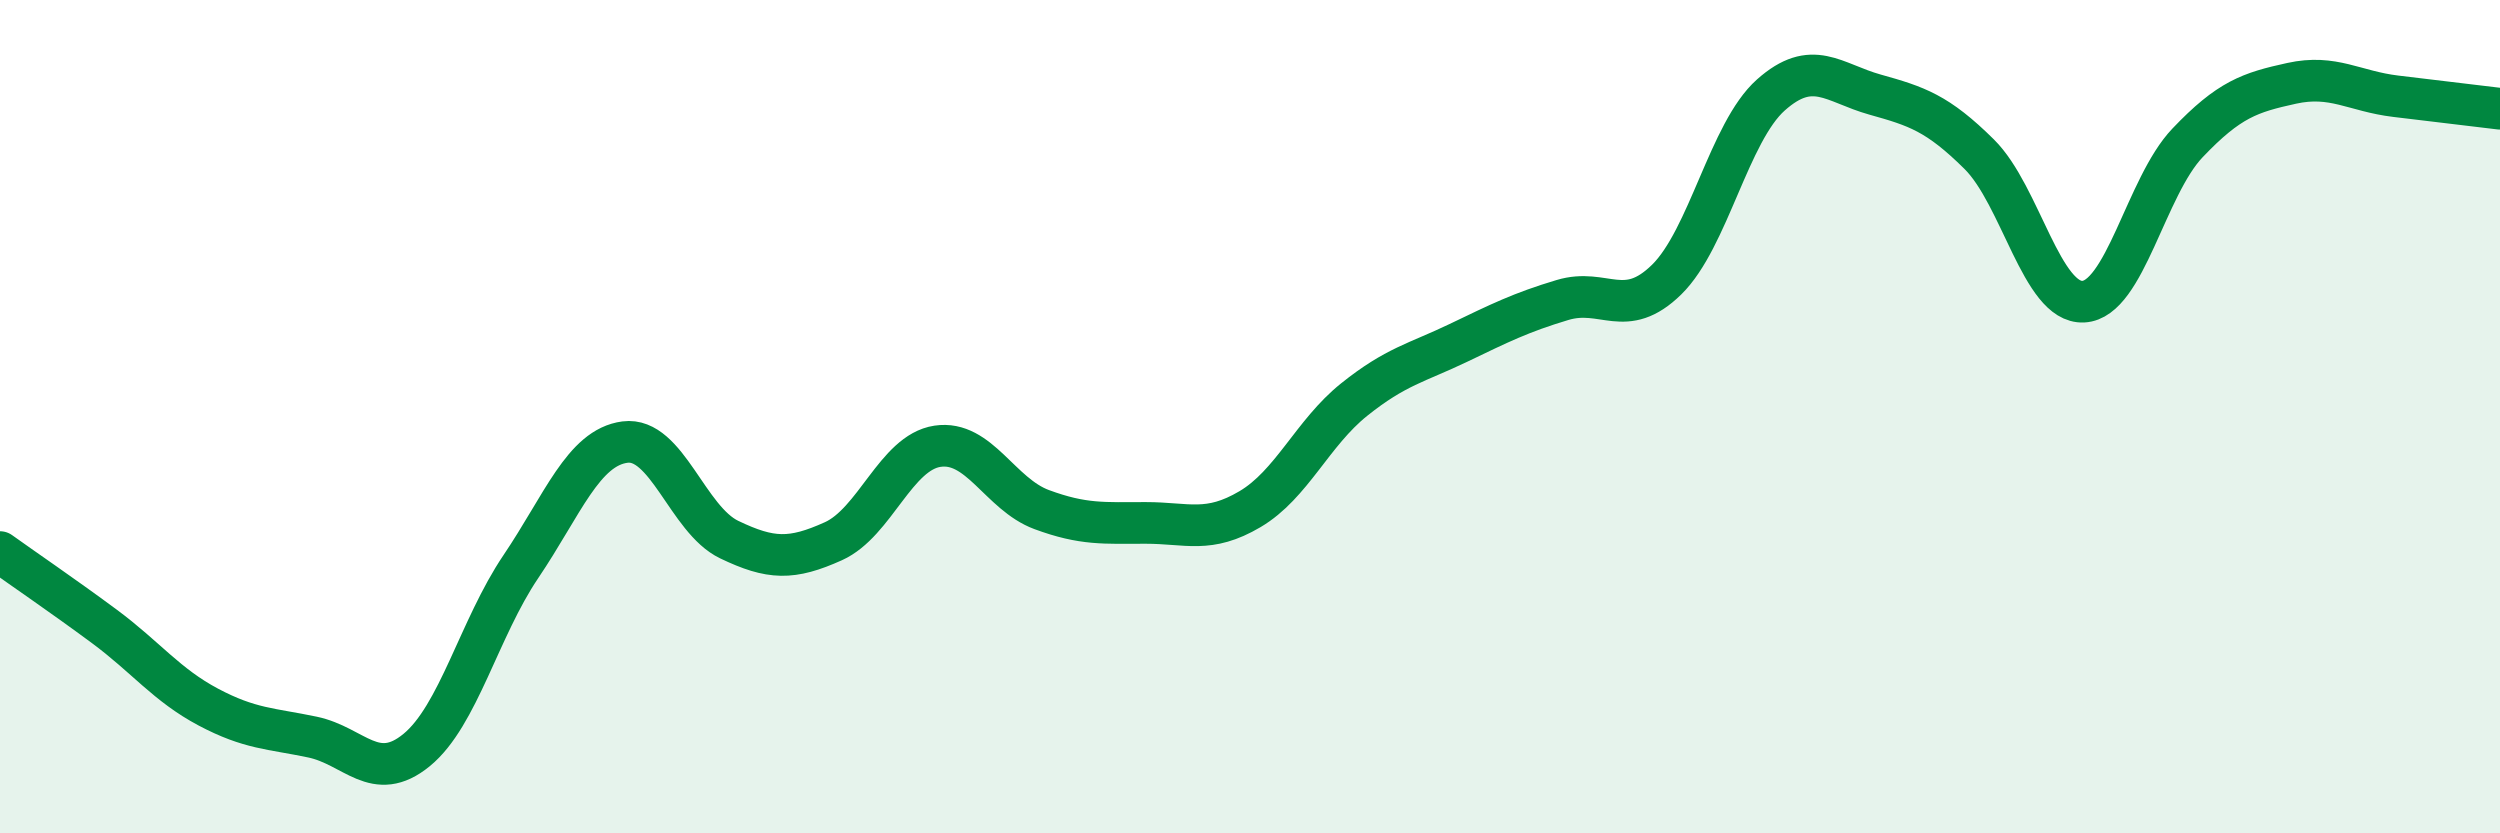
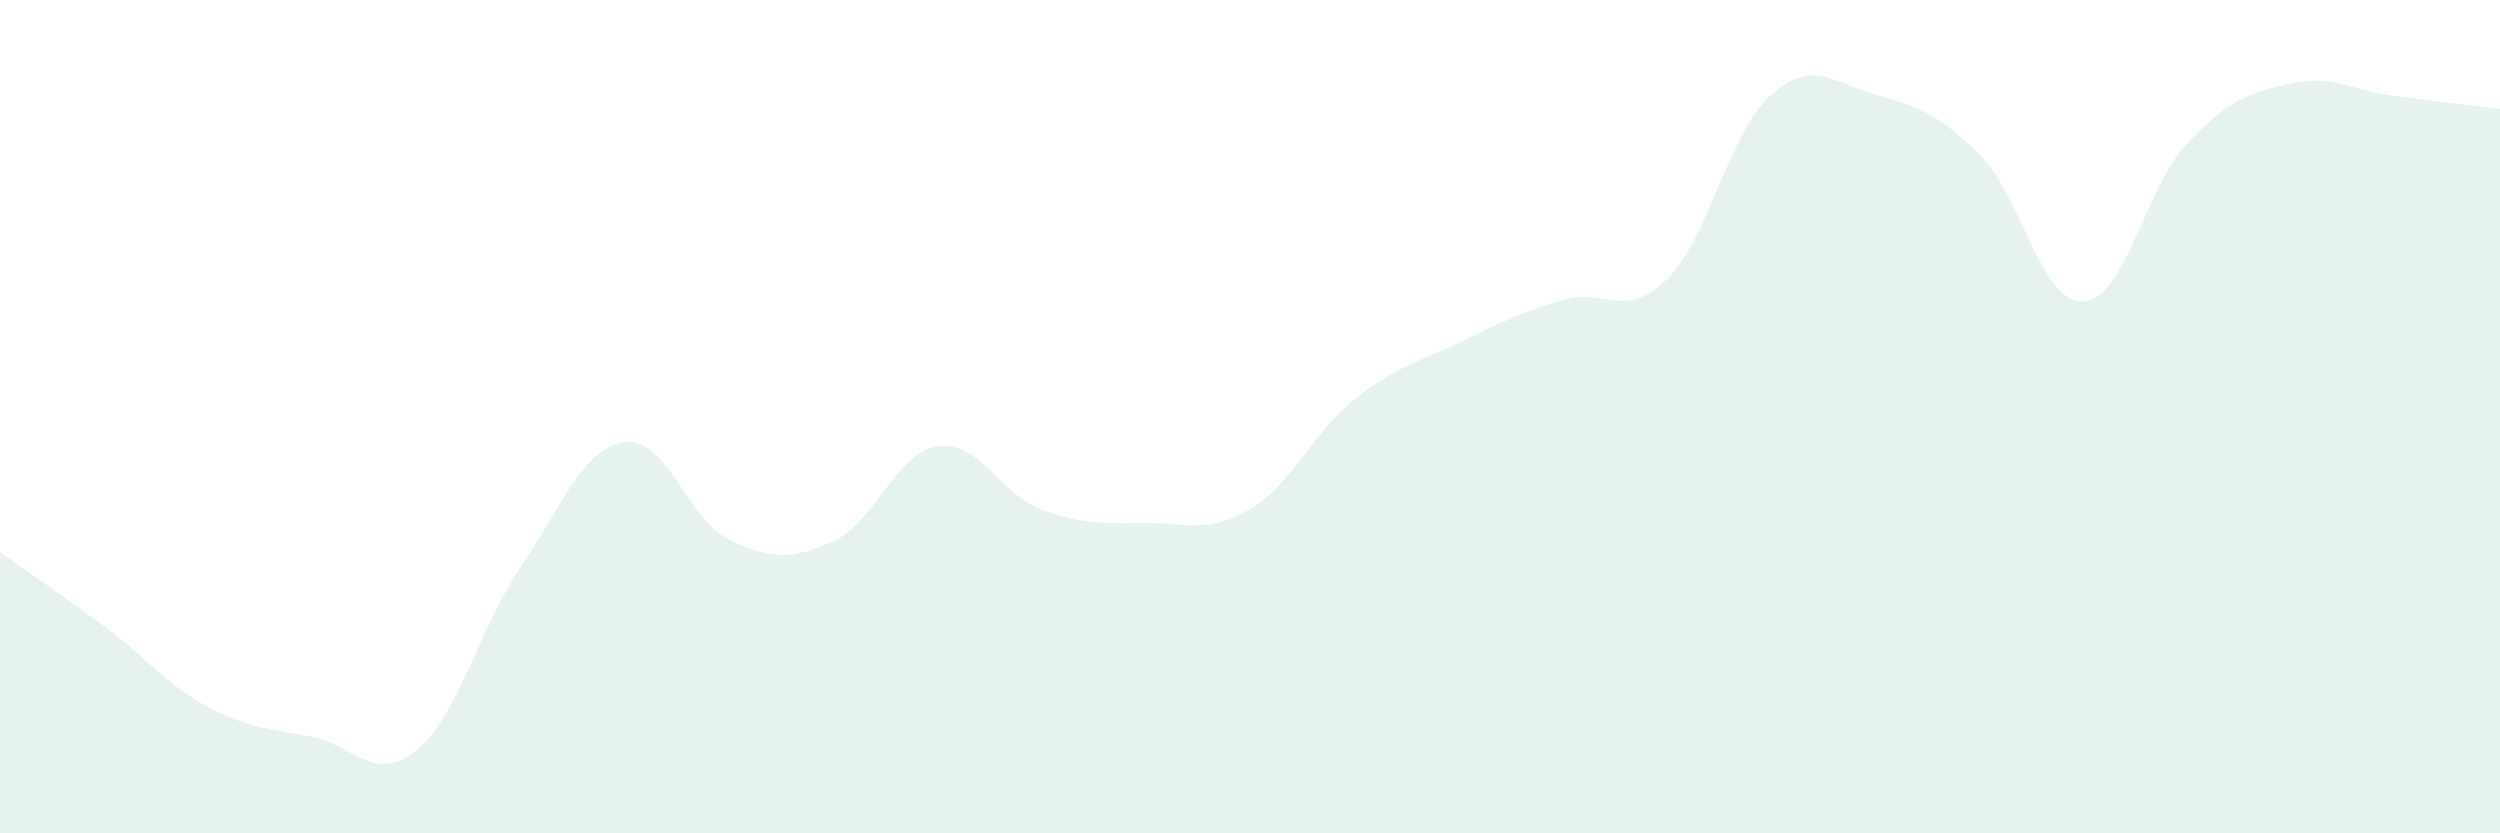
<svg xmlns="http://www.w3.org/2000/svg" width="60" height="20" viewBox="0 0 60 20">
-   <path d="M 0,13.25 C 0.5,13.61 1.5,14.29 2.5,15.03 C 3.5,15.77 4,16.44 5,16.97 C 6,17.5 6.5,17.48 7.5,17.69 C 8.5,17.9 9,18.82 10,18 C 11,17.18 11.5,15.08 12.5,13.6 C 13.5,12.12 14,10.74 15,10.61 C 16,10.48 16.5,12.47 17.5,12.95 C 18.5,13.43 19,13.44 20,12.99 C 21,12.54 21.5,10.86 22.5,10.71 C 23.5,10.56 24,11.86 25,12.23 C 26,12.6 26.5,12.55 27.5,12.55 C 28.5,12.55 29,12.81 30,12.22 C 31,11.63 31.5,10.39 32.5,9.59 C 33.5,8.79 34,8.71 35,8.23 C 36,7.75 36.5,7.5 37.5,7.2 C 38.5,6.9 39,7.69 40,6.71 C 41,5.73 41.5,3.17 42.5,2.28 C 43.5,1.39 44,1.99 45,2.27 C 46,2.55 46.5,2.71 47.5,3.7 C 48.5,4.69 49,7.29 50,7.24 C 51,7.19 51.5,4.48 52.5,3.43 C 53.5,2.38 54,2.22 55,2 C 56,1.78 56.5,2.19 57.5,2.31 C 58.5,2.43 59.5,2.55 60,2.61L60 20L0 20Z" fill="#008740" opacity="0.1" stroke-linecap="round" stroke-linejoin="round" />
-   <path d="M 0,13.25 C 0.5,13.61 1.5,14.29 2.5,15.03 C 3.5,15.77 4,16.44 5,16.97 C 6,17.5 6.5,17.48 7.5,17.69 C 8.5,17.9 9,18.82 10,18 C 11,17.18 11.5,15.08 12.5,13.6 C 13.5,12.12 14,10.74 15,10.61 C 16,10.48 16.5,12.47 17.5,12.95 C 18.5,13.43 19,13.44 20,12.99 C 21,12.54 21.5,10.86 22.5,10.71 C 23.5,10.56 24,11.86 25,12.23 C 26,12.6 26.5,12.55 27.5,12.55 C 28.5,12.55 29,12.81 30,12.22 C 31,11.63 31.5,10.39 32.5,9.59 C 33.5,8.79 34,8.71 35,8.23 C 36,7.75 36.5,7.5 37.5,7.2 C 38.5,6.9 39,7.69 40,6.71 C 41,5.73 41.5,3.17 42.5,2.28 C 43.5,1.39 44,1.99 45,2.27 C 46,2.55 46.5,2.71 47.5,3.7 C 48.5,4.69 49,7.29 50,7.24 C 51,7.19 51.5,4.48 52.5,3.43 C 53.5,2.38 54,2.22 55,2 C 56,1.78 56.5,2.19 57.5,2.31 C 58.5,2.43 59.5,2.55 60,2.61" stroke="#008740" stroke-width="1" fill="none" stroke-linecap="round" stroke-linejoin="round" />
+   <path d="M 0,13.25 C 0.5,13.61 1.5,14.29 2.5,15.03 C 3.5,15.77 4,16.44 5,16.97 C 6,17.5 6.5,17.48 7.5,17.69 C 8.5,17.9 9,18.82 10,18 C 11,17.18 11.5,15.08 12.5,13.6 C 13.5,12.12 14,10.74 15,10.61 C 16,10.48 16.5,12.47 17.5,12.95 C 18.5,13.43 19,13.44 20,12.99 C 21,12.54 21.5,10.86 22.5,10.71 C 23.5,10.56 24,11.86 25,12.23 C 26,12.6 26.5,12.55 27.5,12.55 C 28.5,12.55 29,12.81 30,12.22 C 31,11.63 31.5,10.39 32.5,9.59 C 33.5,8.79 34,8.71 35,8.23 C 36,7.75 36.5,7.5 37.5,7.2 C 38.5,6.9 39,7.69 40,6.71 C 41,5.73 41.5,3.17 42.5,2.28 C 43.5,1.39 44,1.99 45,2.27 C 46,2.55 46.5,2.71 47.5,3.7 C 48.5,4.69 49,7.29 50,7.24 C 51,7.19 51.5,4.48 52.5,3.43 C 53.5,2.38 54,2.22 55,2 C 56,1.78 56.5,2.19 57.5,2.31 C 58.5,2.43 59.5,2.55 60,2.61L60 20L0 20" fill="#008740" opacity="0.1" stroke-linecap="round" stroke-linejoin="round" />
</svg>